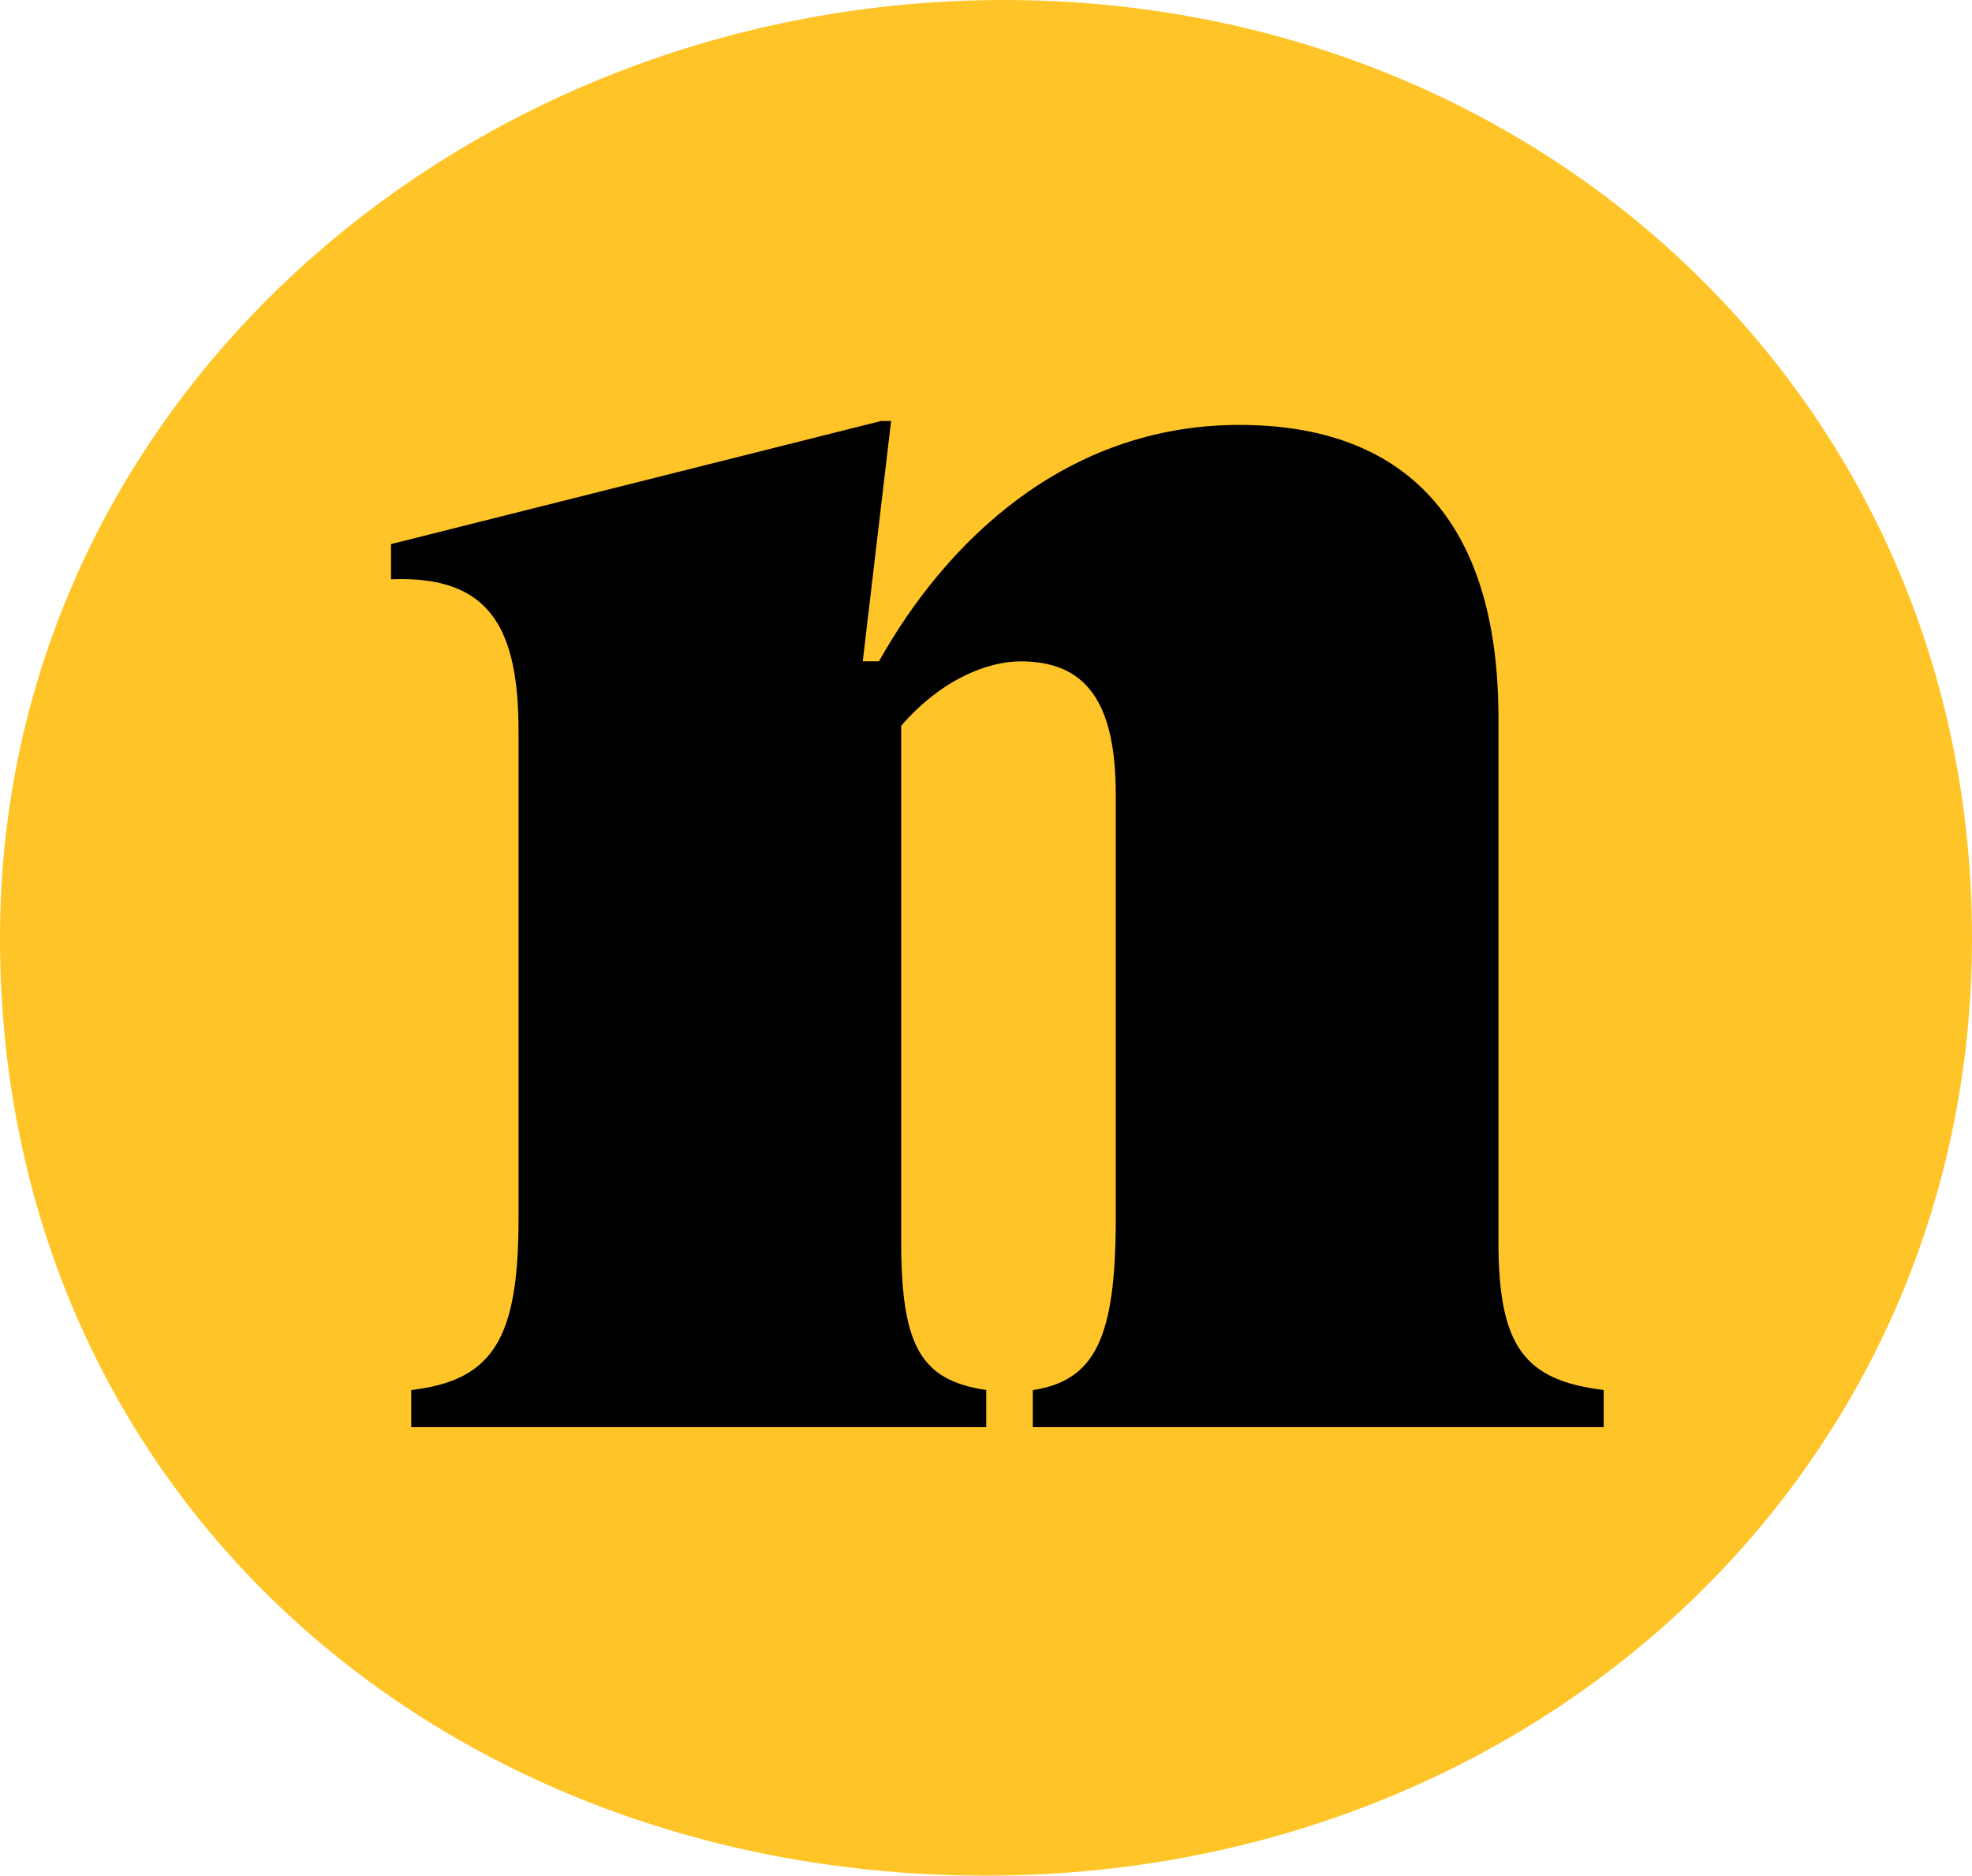
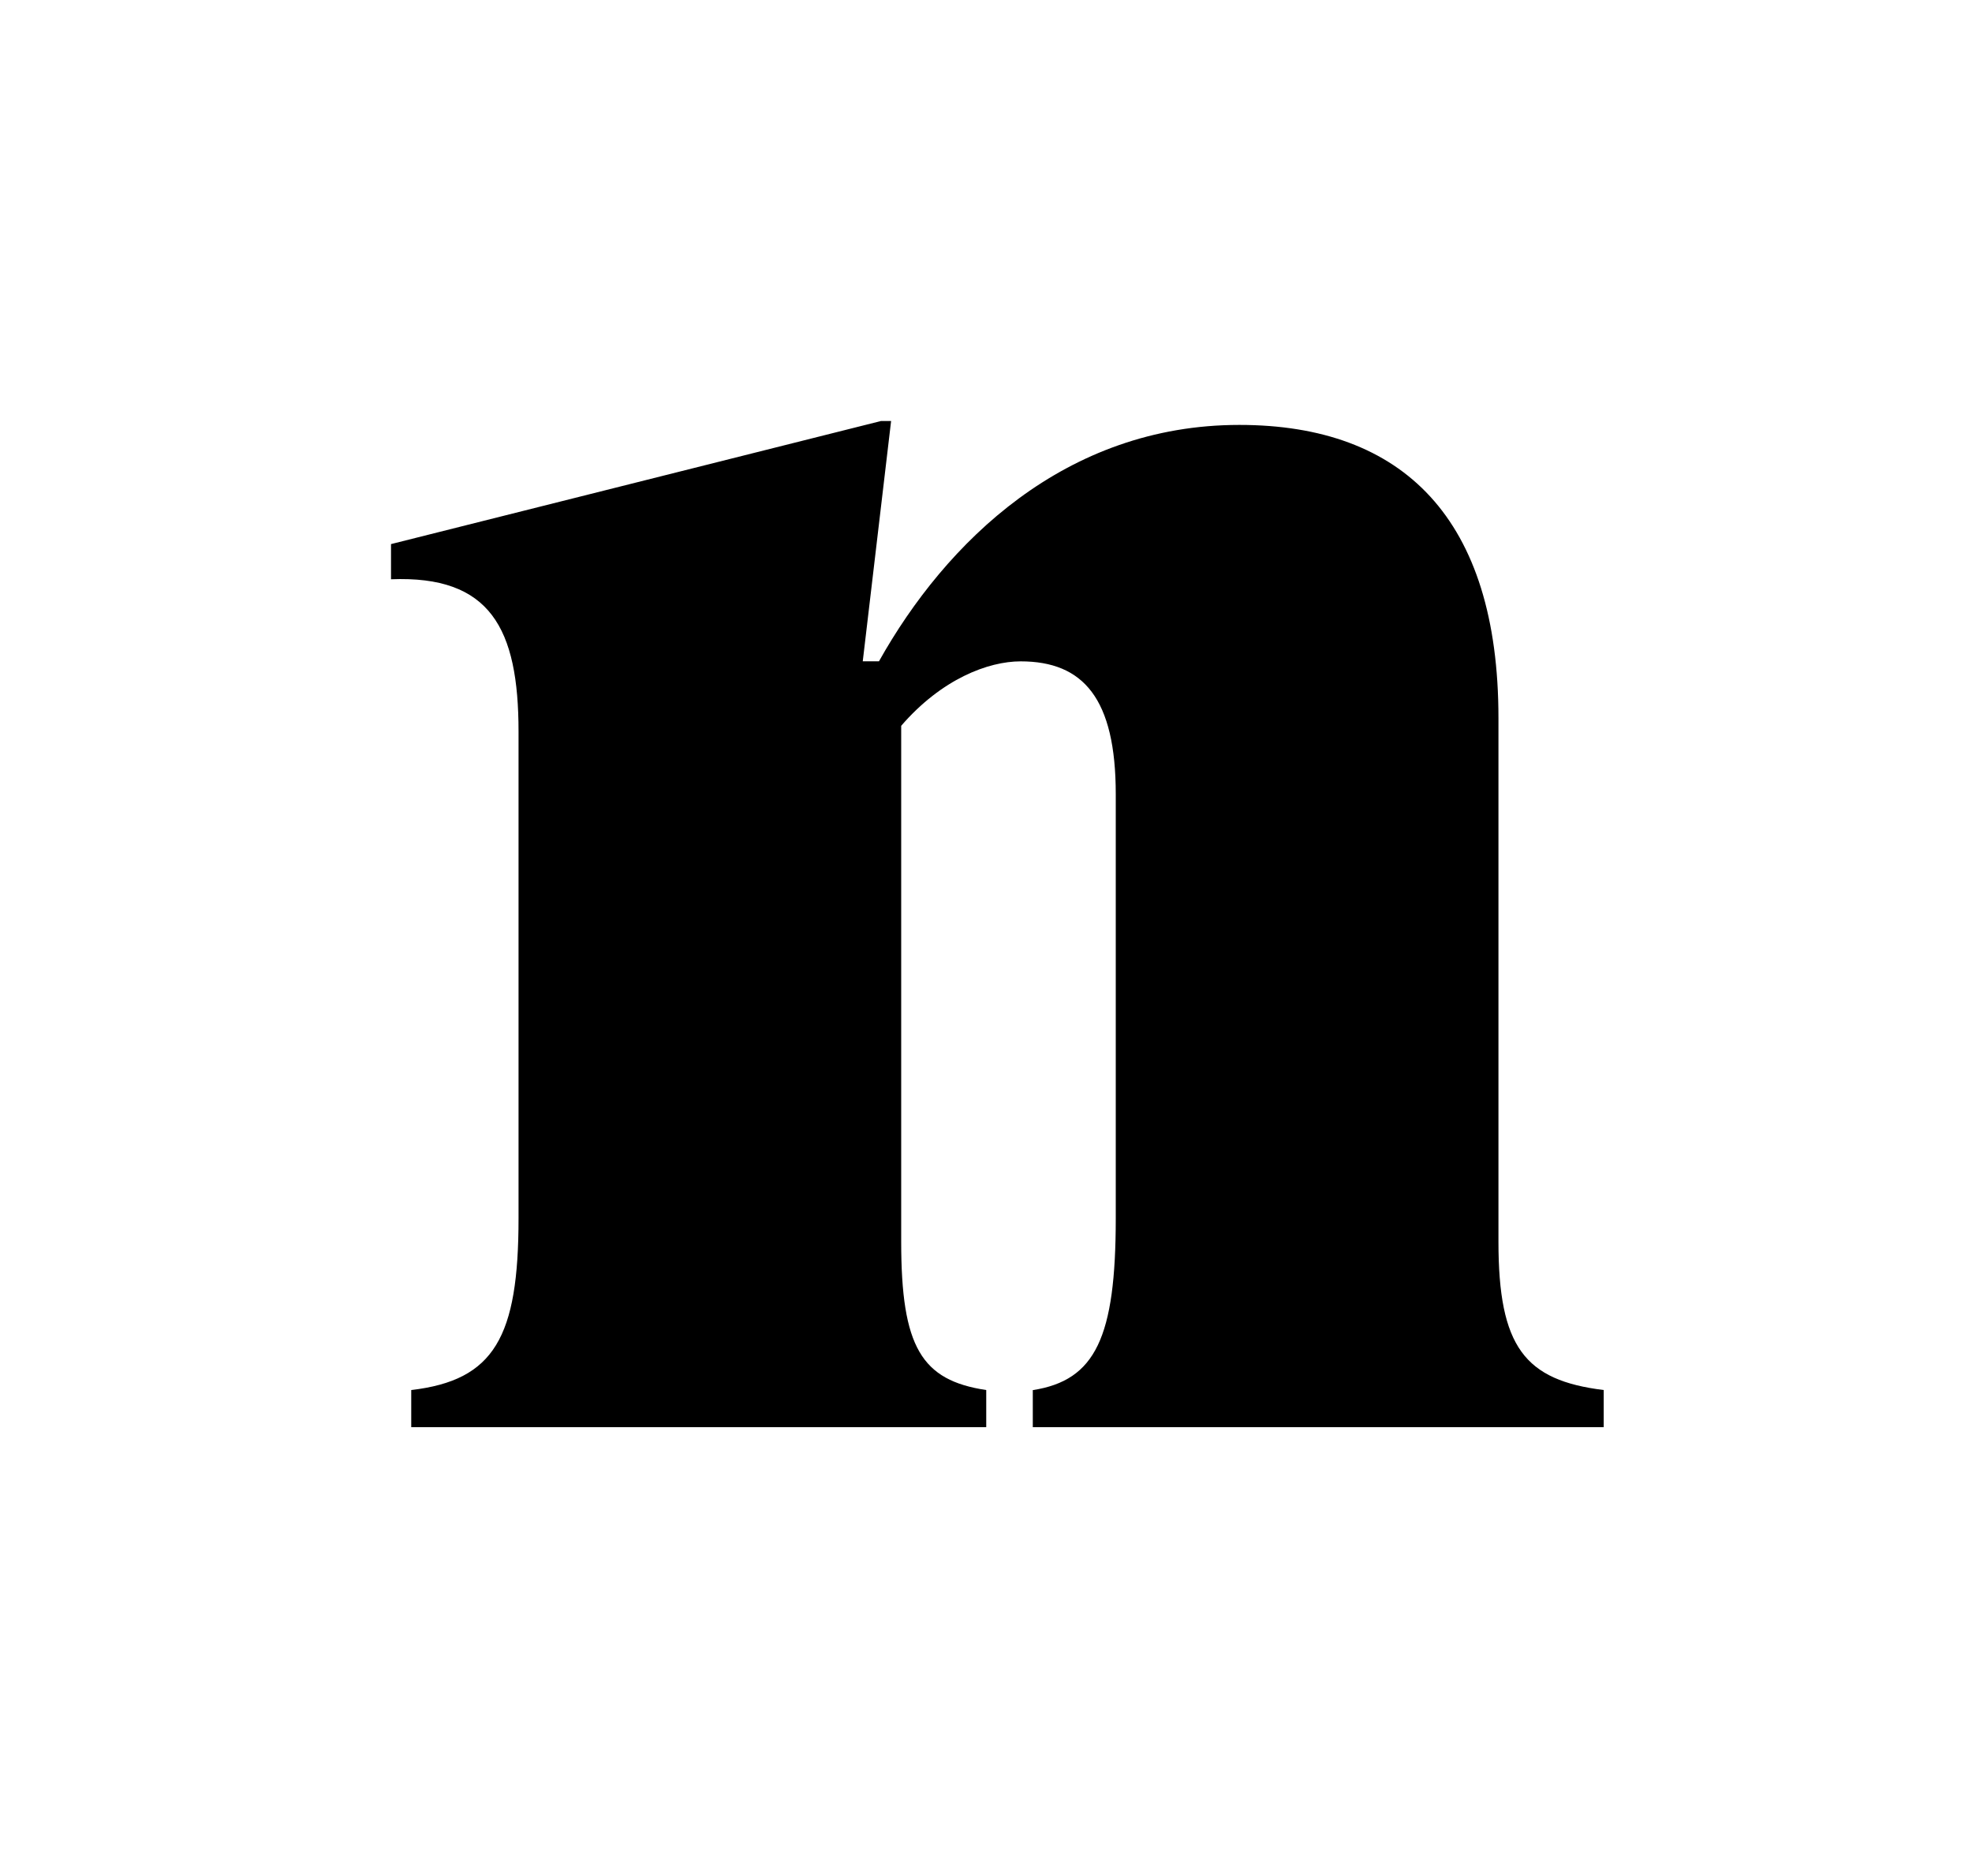
<svg xmlns="http://www.w3.org/2000/svg" viewBox="0 0 512 486.92">
-   <path d="m0 243.46c0-139.14 121.03-243.46 260.65-243.46s251.35 104.35 251.35 243.46-114.03 243.46-256 243.46-256-99.72-256-243.46z" fill="#ffc427" />
  <path d="m268.14 360.88c16.3-2.53 21.55-13.69 21.55-44.63v-110.07c0-24.85-8.41-34.49-24.7-34.49-8.41 0-20.49 4.56-31.01 16.73v133.9c0 27.39 5.25 36.01 22.08 38.54v9.64h-149.29v-9.64c21.55-2.53 27.86-13.69 27.86-44.63v-126.29c0-26.88-7.36-40.58-33.11-39.56v-9.13l127.21-31.95h2.63l-7.36 62.38h4.21c17.34-30.94 48.36-61.37 93.56-61.37 42.57 0 67.28 24.35 67.28 76.08v135.93c0 27.39 6.83 36.01 27.33 38.54v9.64h-148.23v-9.64z" />
</svg>